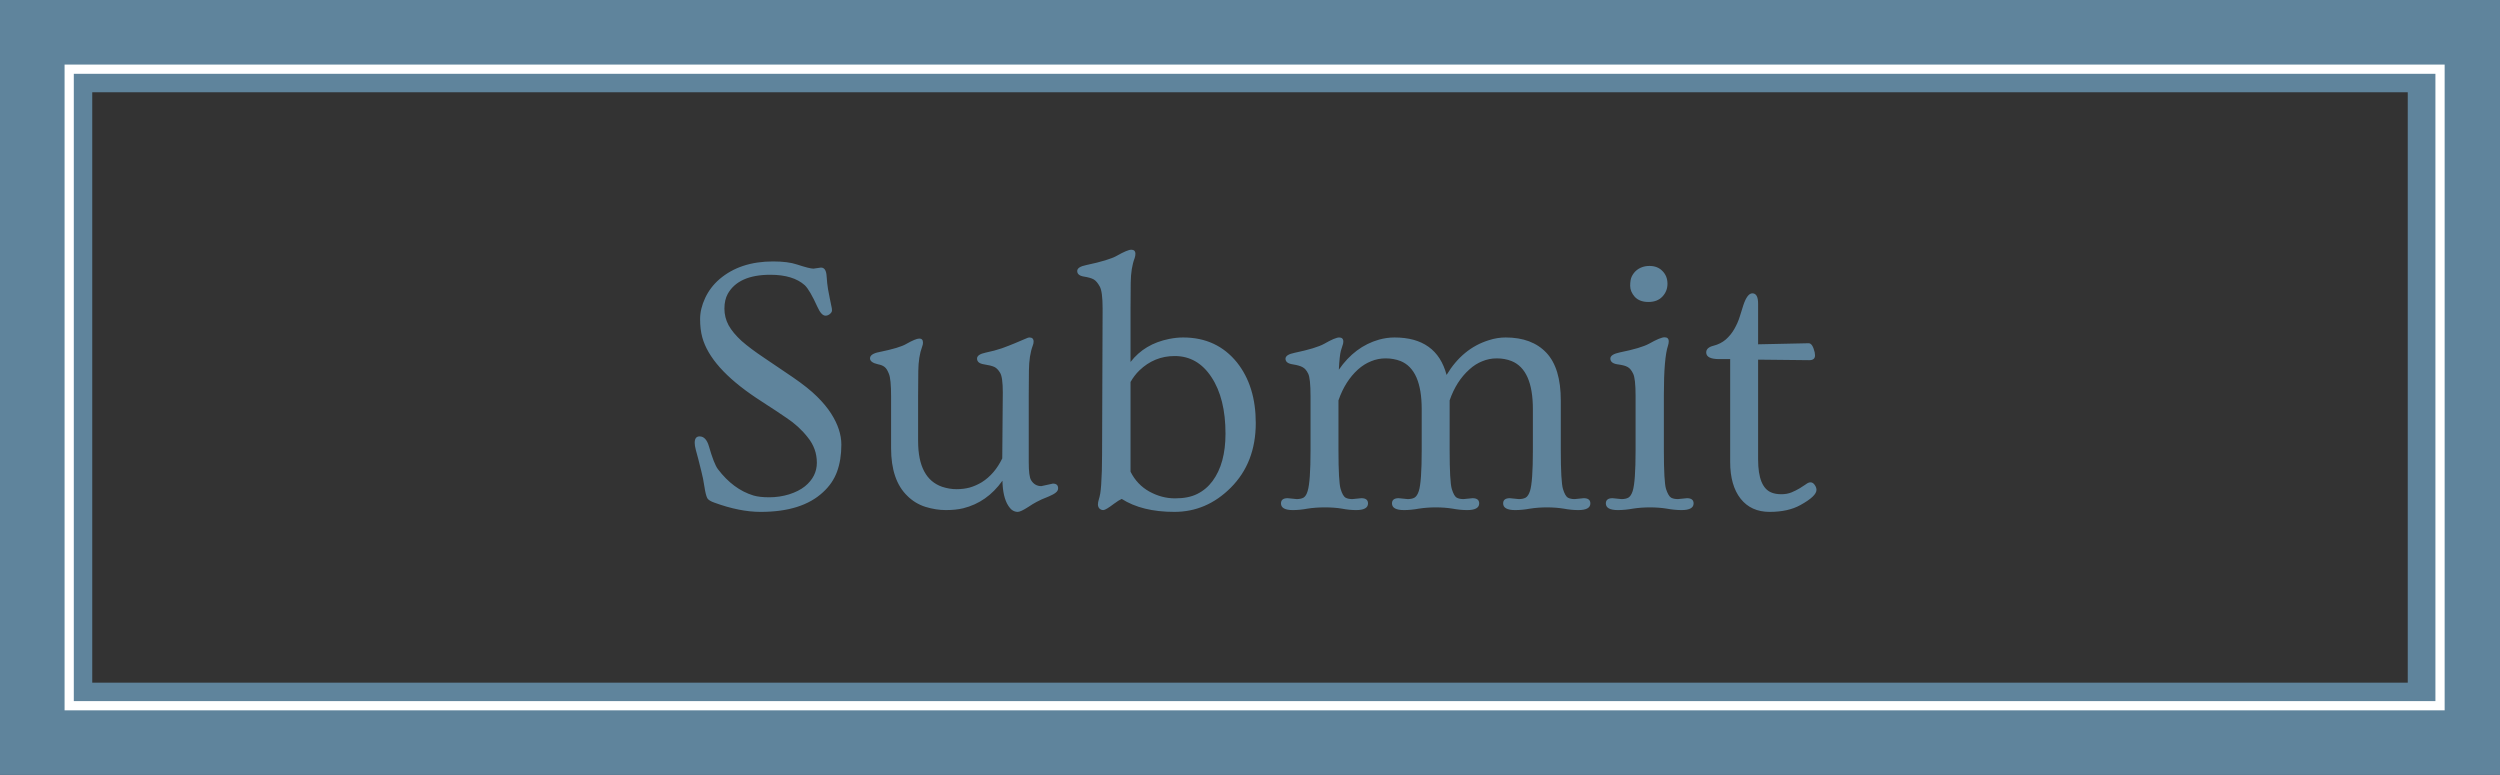
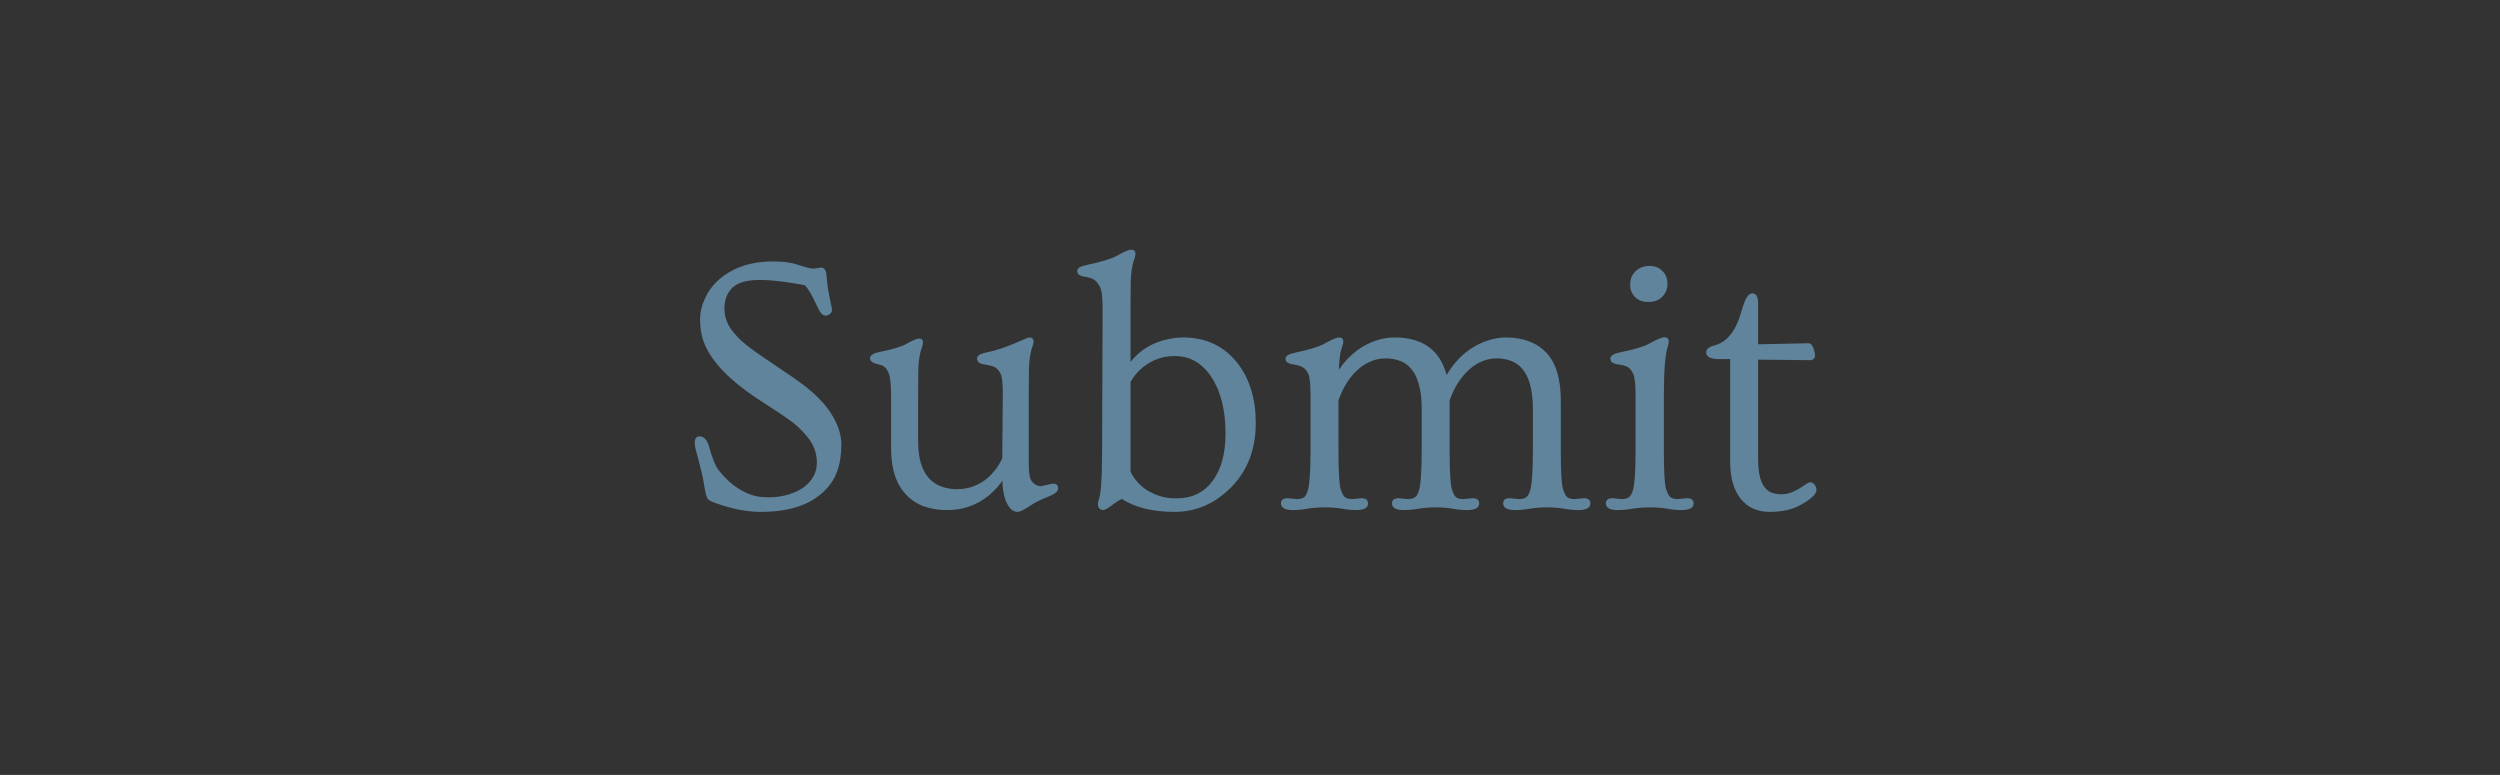
<svg xmlns="http://www.w3.org/2000/svg" width="271" height="84" viewBox="0 0 271 84" fill="none">
  <rect x="0" y="0" width="271" height="84" fill="#333333" stroke="none" />
-   <rect x="5" y="5" width="261" height="74" stroke="#5F849C" stroke-width="10" />
-   <rect x="7.5" y="7.5" width="257" height="69" stroke="white" />
-   <path d="M88.176 29.121L88.996 29.004C89.361 29.004 89.562 29.303 89.602 29.902C89.641 30.488 89.693 30.97 89.758 31.348C89.823 31.725 89.888 32.064 89.953 32.363C90.018 32.663 90.07 32.917 90.109 33.125C90.162 33.333 90.188 33.509 90.188 33.652C90.188 33.783 90.109 33.913 89.953 34.043C89.81 34.16 89.654 34.219 89.484 34.219C89.185 34.219 88.892 33.9 88.606 33.262C88.059 32.051 87.603 31.27 87.238 30.918C86.392 30.163 85.148 29.785 83.508 29.785C81.216 29.785 79.68 30.469 78.898 31.836C78.651 32.279 78.527 32.819 78.527 33.457C78.527 34.095 78.677 34.694 78.977 35.254C79.289 35.814 79.758 36.38 80.383 36.953C81.021 37.513 81.828 38.118 82.805 38.77C83.781 39.421 84.829 40.13 85.949 40.898C87.069 41.667 87.941 42.363 88.566 42.988C89.191 43.6 89.699 44.212 90.09 44.824C90.832 45.983 91.203 47.109 91.203 48.203C91.203 49.297 91.047 50.273 90.734 51.133C90.422 51.979 89.914 52.721 89.211 53.359C87.688 54.779 85.435 55.488 82.453 55.488C80.943 55.488 79.276 55.156 77.453 54.492C77.037 54.349 76.776 54.186 76.672 54.004C76.555 53.783 76.451 53.366 76.359 52.754C76.268 52.142 76.158 51.589 76.027 51.094C75.91 50.599 75.799 50.156 75.695 49.766L75.422 48.75C75.344 48.45 75.305 48.203 75.305 48.008C75.305 47.539 75.481 47.305 75.832 47.305C76.301 47.305 76.639 47.663 76.848 48.379C77.212 49.655 77.538 50.482 77.824 50.859C78.931 52.318 80.213 53.268 81.672 53.711C82.102 53.841 82.674 53.906 83.391 53.906C84.12 53.906 84.829 53.802 85.519 53.594C86.223 53.372 86.802 53.079 87.258 52.715C88.117 52.012 88.547 51.159 88.547 50.156C88.547 49.141 88.221 48.229 87.57 47.422C86.932 46.602 86.158 45.892 85.246 45.293C84.348 44.681 83.671 44.232 83.215 43.945C82.772 43.659 82.356 43.385 81.965 43.125C78.671 40.925 76.724 38.737 76.125 36.562C75.969 35.99 75.891 35.332 75.891 34.59C75.891 33.848 76.073 33.086 76.438 32.305C76.802 31.523 77.323 30.84 78 30.254C79.497 28.978 81.431 28.34 83.801 28.34C84.882 28.34 85.747 28.451 86.398 28.672C87.31 28.971 87.902 29.121 88.176 29.121ZM114.133 52.422C114.51 52.422 114.699 52.591 114.699 52.93C114.699 53.112 114.615 53.268 114.445 53.398C114.289 53.529 114.042 53.665 113.703 53.809C113.365 53.939 113.098 54.05 112.902 54.141C112.707 54.232 112.525 54.323 112.355 54.414C112.082 54.557 111.783 54.74 111.457 54.961C110.91 55.312 110.533 55.488 110.324 55.488C110.129 55.488 109.947 55.436 109.777 55.332C109.621 55.241 109.458 55.065 109.289 54.805C108.898 54.193 108.69 53.294 108.664 52.109C107.557 53.672 106.138 54.668 104.406 55.098C103.872 55.228 103.247 55.293 102.531 55.293C101.815 55.293 101.073 55.176 100.305 54.941C99.549 54.694 98.898 54.297 98.352 53.75C97.18 52.617 96.594 50.898 96.594 48.594V42.969C96.594 41.719 96.516 40.905 96.359 40.527C96.216 40.15 96.053 39.896 95.871 39.766C95.702 39.635 95.474 39.544 95.188 39.492C94.602 39.362 94.309 39.147 94.309 38.848C94.309 38.522 94.641 38.294 95.305 38.164C96.776 37.865 97.753 37.572 98.234 37.285C98.924 36.895 99.4 36.699 99.66 36.699C99.921 36.699 100.051 36.849 100.051 37.148C100.051 37.292 100.018 37.441 99.953 37.598C99.693 38.301 99.556 39.173 99.543 40.215C99.53 41.257 99.523 42.122 99.523 42.812V47.812C99.523 50.521 100.396 52.175 102.141 52.773C102.661 52.943 103.176 53.027 103.684 53.027C104.191 53.027 104.667 52.969 105.109 52.852C105.565 52.721 106.008 52.526 106.438 52.266C107.362 51.68 108.098 50.82 108.645 49.688L108.703 42.539C108.703 41.432 108.605 40.723 108.41 40.41C108.215 40.085 108 39.87 107.766 39.766C107.531 39.661 107.16 39.57 106.652 39.492C106.158 39.414 105.91 39.206 105.91 38.867C105.91 38.568 106.223 38.353 106.848 38.223C107.486 38.092 108.072 37.936 108.605 37.754C109.139 37.559 109.608 37.376 110.012 37.207C110.428 37.038 110.767 36.895 111.027 36.777C111.301 36.647 111.49 36.582 111.594 36.582C111.893 36.582 112.043 36.732 112.043 37.031C112.043 37.175 112.01 37.324 111.945 37.48C111.685 38.184 111.548 39.075 111.535 40.156C111.522 41.237 111.516 42.122 111.516 42.812V50.137C111.516 51.139 111.6 51.777 111.77 52.051C112.03 52.48 112.401 52.695 112.883 52.695L114.133 52.422ZM121.594 54.082C121.385 54.173 121.105 54.349 120.754 54.609C120.155 55.065 119.771 55.293 119.602 55.293C119.432 55.293 119.289 55.234 119.172 55.117C119.068 55 119.016 54.857 119.016 54.688C119.016 54.518 119.048 54.336 119.113 54.141C119.178 53.932 119.23 53.711 119.27 53.477C119.309 53.229 119.341 52.923 119.367 52.559C119.432 51.647 119.465 50.553 119.465 49.277L119.523 33.438C119.523 32.214 119.419 31.419 119.211 31.055C119.003 30.677 118.788 30.423 118.566 30.293C118.345 30.163 117.987 30.059 117.492 29.98C117.01 29.902 116.77 29.701 116.77 29.375C116.77 29.076 117.102 28.861 117.766 28.73C119.367 28.392 120.461 28.06 121.047 27.734C121.828 27.292 122.355 27.07 122.629 27.07C122.928 27.07 123.078 27.22 123.078 27.52C123.078 27.663 123.052 27.812 123 27.969C122.727 28.672 122.583 29.564 122.57 30.645C122.557 31.725 122.551 32.604 122.551 33.281V39.238C123.566 37.923 124.966 37.09 126.75 36.738C127.271 36.634 127.772 36.582 128.254 36.582C130.689 36.582 132.635 37.487 134.094 39.297C135.448 41.003 136.125 43.19 136.125 45.859C136.125 48.724 135.22 51.061 133.41 52.871C131.665 54.616 129.628 55.488 127.297 55.488C124.966 55.488 123.065 55.02 121.594 54.082ZM122.551 51.133C123.02 52.07 123.697 52.786 124.582 53.281C125.48 53.776 126.411 54.023 127.375 54.023C128.352 54.023 129.159 53.861 129.797 53.535C130.448 53.21 130.995 52.747 131.438 52.148C132.375 50.885 132.844 49.173 132.844 47.012C132.844 44.46 132.336 42.415 131.32 40.879C130.318 39.355 128.99 38.594 127.336 38.594C125.865 38.594 124.589 39.115 123.508 40.156C123.143 40.508 122.824 40.925 122.551 41.406V51.133ZM140.148 55.293C139.289 55.293 138.859 55.052 138.859 54.57C138.859 54.193 139.1 54.004 139.582 54.004L140.559 54.102C140.858 54.102 141.105 54.05 141.301 53.945C141.496 53.828 141.646 53.587 141.75 53.223C141.958 52.559 142.062 51.087 142.062 48.809V42.969C142.062 41.667 141.978 40.846 141.809 40.508C141.639 40.156 141.438 39.922 141.203 39.805C140.982 39.675 140.617 39.57 140.109 39.492C139.602 39.414 139.348 39.212 139.348 38.887C139.348 38.587 139.68 38.372 140.344 38.242C141.893 37.917 142.961 37.591 143.547 37.266C144.341 36.81 144.882 36.582 145.168 36.582C145.467 36.582 145.617 36.732 145.617 37.031C145.617 37.175 145.585 37.324 145.52 37.48C145.467 37.637 145.409 37.825 145.344 38.047C145.253 38.398 145.181 39.075 145.129 40.078C146.288 38.398 147.74 37.311 149.484 36.816C150.044 36.66 150.604 36.582 151.164 36.582C154.211 36.582 156.092 37.936 156.809 40.645C157.967 38.717 159.497 37.461 161.398 36.875C161.997 36.68 162.603 36.582 163.215 36.582C165.116 36.582 166.587 37.135 167.629 38.242C168.671 39.349 169.191 41.074 169.191 43.418V48.809C169.191 51.087 169.27 52.487 169.426 53.008C169.582 53.516 169.758 53.828 169.953 53.945C170.148 54.05 170.396 54.102 170.695 54.102L171.672 54.004C172.154 54.004 172.395 54.193 172.395 54.57C172.395 55.052 171.958 55.293 171.086 55.293C170.591 55.293 170.064 55.241 169.504 55.137C168.944 55.046 168.339 55 167.688 55C167.049 55 166.438 55.046 165.852 55.137C165.279 55.241 164.745 55.293 164.25 55.293C163.378 55.293 162.941 55.052 162.941 54.57C162.941 54.193 163.182 54.004 163.664 54.004L164.641 54.102C164.94 54.102 165.188 54.05 165.383 53.945C165.578 53.828 165.734 53.587 165.852 53.223C166.06 52.572 166.164 51.1 166.164 48.809V44.355C166.164 41.504 165.396 39.766 163.859 39.141C163.365 38.945 162.831 38.848 162.258 38.848C161.698 38.848 161.171 38.952 160.676 39.16C160.181 39.355 159.719 39.648 159.289 40.039C158.339 40.885 157.622 42.005 157.141 43.398V48.809C157.141 51.087 157.219 52.487 157.375 53.008C157.531 53.516 157.707 53.828 157.902 53.945C158.098 54.05 158.345 54.102 158.645 54.102L159.621 54.004C160.103 54.004 160.344 54.193 160.344 54.57C160.344 55.052 159.908 55.293 159.035 55.293C158.54 55.293 158.013 55.241 157.453 55.137C156.893 55.046 156.288 55 155.637 55C154.999 55 154.387 55.046 153.801 55.137C153.228 55.241 152.694 55.293 152.199 55.293C151.327 55.293 150.891 55.052 150.891 54.57C150.891 54.193 151.132 54.004 151.613 54.004L152.59 54.102C152.889 54.102 153.137 54.05 153.332 53.945C153.527 53.828 153.684 53.587 153.801 53.223C154.009 52.572 154.113 51.1 154.113 48.809V44.355C154.113 41.504 153.352 39.766 151.828 39.141C151.32 38.945 150.78 38.848 150.207 38.848C149.647 38.848 149.12 38.952 148.625 39.16C148.13 39.355 147.661 39.648 147.219 40.039C146.281 40.885 145.572 42.005 145.09 43.398V48.809C145.09 51.087 145.168 52.487 145.324 53.008C145.48 53.516 145.656 53.828 145.852 53.945C146.047 54.05 146.294 54.102 146.594 54.102L147.57 54.004C148.052 54.004 148.293 54.193 148.293 54.57C148.293 55.052 147.863 55.293 147.004 55.293C146.509 55.293 145.995 55.241 145.461 55.137C144.927 55.046 144.315 55 143.625 55C142.935 55 142.303 55.046 141.73 55.137C141.171 55.241 140.643 55.293 140.148 55.293ZM180.754 30.762C180.754 31.309 180.565 31.777 180.188 32.168C179.823 32.546 179.322 32.734 178.684 32.734C178.059 32.734 177.57 32.552 177.219 32.188C176.88 31.81 176.711 31.406 176.711 30.977C176.711 30.534 176.77 30.195 176.887 29.961C177.004 29.727 177.154 29.525 177.336 29.355C177.74 29.004 178.228 28.828 178.801 28.828C179.387 28.828 179.855 29.01 180.207 29.375C180.572 29.74 180.754 30.202 180.754 30.762ZM175.383 55.293C174.51 55.293 174.074 55.052 174.074 54.57C174.074 54.193 174.315 54.004 174.797 54.004L175.773 54.102C176.073 54.102 176.32 54.05 176.516 53.945C176.711 53.828 176.867 53.587 176.984 53.223C177.193 52.572 177.297 51.1 177.297 48.809V42.93C177.297 41.641 177.206 40.827 177.023 40.488C176.854 40.137 176.659 39.902 176.438 39.785C176.216 39.655 175.845 39.557 175.324 39.492C174.816 39.414 174.562 39.206 174.562 38.867C174.562 38.568 174.901 38.346 175.578 38.203C177.128 37.891 178.195 37.572 178.781 37.246C179.589 36.79 180.142 36.562 180.441 36.562C180.741 36.562 180.891 36.712 180.891 37.012C180.891 37.155 180.865 37.305 180.812 37.461C180.513 38.359 180.363 40.13 180.363 42.773V48.809C180.363 51.1 180.441 52.5 180.598 53.008C180.767 53.516 180.949 53.828 181.145 53.945C181.34 54.05 181.587 54.102 181.887 54.102L182.863 54.004C183.345 54.004 183.586 54.193 183.586 54.57C183.586 55.052 183.15 55.293 182.277 55.293C181.783 55.293 181.249 55.241 180.676 55.137C180.116 55.046 179.51 55 178.859 55C178.208 55 177.59 55.046 177.004 55.137C176.418 55.241 175.878 55.293 175.383 55.293ZM196.75 38.516C196.75 38.867 196.542 39.043 196.125 39.043L190.578 38.984V49.805C190.578 51.823 191.066 53.021 192.043 53.398C192.342 53.516 192.694 53.574 193.098 53.574C193.501 53.574 193.866 53.509 194.191 53.379C194.53 53.236 194.829 53.086 195.09 52.93C195.35 52.773 195.572 52.63 195.754 52.5C195.936 52.357 196.105 52.285 196.262 52.285C196.431 52.285 196.581 52.376 196.711 52.559C196.841 52.741 196.906 52.923 196.906 53.105C196.906 53.561 196.327 54.108 195.168 54.746C194.283 55.241 193.169 55.488 191.828 55.488C190.487 55.488 189.439 55.013 188.684 54.062C187.928 53.099 187.551 51.771 187.551 50.078V38.926H186.359C185.422 38.926 184.953 38.685 184.953 38.203C184.953 37.852 185.214 37.611 185.734 37.48C186.255 37.35 186.704 37.122 187.082 36.797C187.46 36.458 187.766 36.081 188 35.664C188.247 35.234 188.443 34.792 188.586 34.336C188.729 33.88 188.859 33.464 188.977 33.086C189.263 32.227 189.589 31.797 189.953 31.797C190.37 31.797 190.578 32.168 190.578 32.91V37.324L196.066 37.207C196.34 37.207 196.555 37.533 196.711 38.184C196.737 38.327 196.75 38.438 196.75 38.516Z" fill="#5F849C" />
+   <path d="M88.176 29.121L88.996 29.004C89.361 29.004 89.562 29.303 89.602 29.902C89.641 30.488 89.693 30.97 89.758 31.348C89.823 31.725 89.888 32.064 89.953 32.363C90.018 32.663 90.07 32.917 90.109 33.125C90.162 33.333 90.188 33.509 90.188 33.652C90.188 33.783 90.109 33.913 89.953 34.043C89.81 34.16 89.654 34.219 89.484 34.219C89.185 34.219 88.892 33.9 88.606 33.262C88.059 32.051 87.603 31.27 87.238 30.918C81.216 29.785 79.68 30.469 78.898 31.836C78.651 32.279 78.527 32.819 78.527 33.457C78.527 34.095 78.677 34.694 78.977 35.254C79.289 35.814 79.758 36.38 80.383 36.953C81.021 37.513 81.828 38.118 82.805 38.77C83.781 39.421 84.829 40.13 85.949 40.898C87.069 41.667 87.941 42.363 88.566 42.988C89.191 43.6 89.699 44.212 90.09 44.824C90.832 45.983 91.203 47.109 91.203 48.203C91.203 49.297 91.047 50.273 90.734 51.133C90.422 51.979 89.914 52.721 89.211 53.359C87.688 54.779 85.435 55.488 82.453 55.488C80.943 55.488 79.276 55.156 77.453 54.492C77.037 54.349 76.776 54.186 76.672 54.004C76.555 53.783 76.451 53.366 76.359 52.754C76.268 52.142 76.158 51.589 76.027 51.094C75.91 50.599 75.799 50.156 75.695 49.766L75.422 48.75C75.344 48.45 75.305 48.203 75.305 48.008C75.305 47.539 75.481 47.305 75.832 47.305C76.301 47.305 76.639 47.663 76.848 48.379C77.212 49.655 77.538 50.482 77.824 50.859C78.931 52.318 80.213 53.268 81.672 53.711C82.102 53.841 82.674 53.906 83.391 53.906C84.12 53.906 84.829 53.802 85.519 53.594C86.223 53.372 86.802 53.079 87.258 52.715C88.117 52.012 88.547 51.159 88.547 50.156C88.547 49.141 88.221 48.229 87.57 47.422C86.932 46.602 86.158 45.892 85.246 45.293C84.348 44.681 83.671 44.232 83.215 43.945C82.772 43.659 82.356 43.385 81.965 43.125C78.671 40.925 76.724 38.737 76.125 36.562C75.969 35.99 75.891 35.332 75.891 34.59C75.891 33.848 76.073 33.086 76.438 32.305C76.802 31.523 77.323 30.84 78 30.254C79.497 28.978 81.431 28.34 83.801 28.34C84.882 28.34 85.747 28.451 86.398 28.672C87.31 28.971 87.902 29.121 88.176 29.121ZM114.133 52.422C114.51 52.422 114.699 52.591 114.699 52.93C114.699 53.112 114.615 53.268 114.445 53.398C114.289 53.529 114.042 53.665 113.703 53.809C113.365 53.939 113.098 54.05 112.902 54.141C112.707 54.232 112.525 54.323 112.355 54.414C112.082 54.557 111.783 54.74 111.457 54.961C110.91 55.312 110.533 55.488 110.324 55.488C110.129 55.488 109.947 55.436 109.777 55.332C109.621 55.241 109.458 55.065 109.289 54.805C108.898 54.193 108.69 53.294 108.664 52.109C107.557 53.672 106.138 54.668 104.406 55.098C103.872 55.228 103.247 55.293 102.531 55.293C101.815 55.293 101.073 55.176 100.305 54.941C99.549 54.694 98.898 54.297 98.352 53.75C97.18 52.617 96.594 50.898 96.594 48.594V42.969C96.594 41.719 96.516 40.905 96.359 40.527C96.216 40.15 96.053 39.896 95.871 39.766C95.702 39.635 95.474 39.544 95.188 39.492C94.602 39.362 94.309 39.147 94.309 38.848C94.309 38.522 94.641 38.294 95.305 38.164C96.776 37.865 97.753 37.572 98.234 37.285C98.924 36.895 99.4 36.699 99.66 36.699C99.921 36.699 100.051 36.849 100.051 37.148C100.051 37.292 100.018 37.441 99.953 37.598C99.693 38.301 99.556 39.173 99.543 40.215C99.53 41.257 99.523 42.122 99.523 42.812V47.812C99.523 50.521 100.396 52.175 102.141 52.773C102.661 52.943 103.176 53.027 103.684 53.027C104.191 53.027 104.667 52.969 105.109 52.852C105.565 52.721 106.008 52.526 106.438 52.266C107.362 51.68 108.098 50.82 108.645 49.688L108.703 42.539C108.703 41.432 108.605 40.723 108.41 40.41C108.215 40.085 108 39.87 107.766 39.766C107.531 39.661 107.16 39.57 106.652 39.492C106.158 39.414 105.91 39.206 105.91 38.867C105.91 38.568 106.223 38.353 106.848 38.223C107.486 38.092 108.072 37.936 108.605 37.754C109.139 37.559 109.608 37.376 110.012 37.207C110.428 37.038 110.767 36.895 111.027 36.777C111.301 36.647 111.49 36.582 111.594 36.582C111.893 36.582 112.043 36.732 112.043 37.031C112.043 37.175 112.01 37.324 111.945 37.48C111.685 38.184 111.548 39.075 111.535 40.156C111.522 41.237 111.516 42.122 111.516 42.812V50.137C111.516 51.139 111.6 51.777 111.77 52.051C112.03 52.48 112.401 52.695 112.883 52.695L114.133 52.422ZM121.594 54.082C121.385 54.173 121.105 54.349 120.754 54.609C120.155 55.065 119.771 55.293 119.602 55.293C119.432 55.293 119.289 55.234 119.172 55.117C119.068 55 119.016 54.857 119.016 54.688C119.016 54.518 119.048 54.336 119.113 54.141C119.178 53.932 119.23 53.711 119.27 53.477C119.309 53.229 119.341 52.923 119.367 52.559C119.432 51.647 119.465 50.553 119.465 49.277L119.523 33.438C119.523 32.214 119.419 31.419 119.211 31.055C119.003 30.677 118.788 30.423 118.566 30.293C118.345 30.163 117.987 30.059 117.492 29.98C117.01 29.902 116.77 29.701 116.77 29.375C116.77 29.076 117.102 28.861 117.766 28.73C119.367 28.392 120.461 28.06 121.047 27.734C121.828 27.292 122.355 27.07 122.629 27.07C122.928 27.07 123.078 27.22 123.078 27.52C123.078 27.663 123.052 27.812 123 27.969C122.727 28.672 122.583 29.564 122.57 30.645C122.557 31.725 122.551 32.604 122.551 33.281V39.238C123.566 37.923 124.966 37.09 126.75 36.738C127.271 36.634 127.772 36.582 128.254 36.582C130.689 36.582 132.635 37.487 134.094 39.297C135.448 41.003 136.125 43.19 136.125 45.859C136.125 48.724 135.22 51.061 133.41 52.871C131.665 54.616 129.628 55.488 127.297 55.488C124.966 55.488 123.065 55.02 121.594 54.082ZM122.551 51.133C123.02 52.07 123.697 52.786 124.582 53.281C125.48 53.776 126.411 54.023 127.375 54.023C128.352 54.023 129.159 53.861 129.797 53.535C130.448 53.21 130.995 52.747 131.438 52.148C132.375 50.885 132.844 49.173 132.844 47.012C132.844 44.46 132.336 42.415 131.32 40.879C130.318 39.355 128.99 38.594 127.336 38.594C125.865 38.594 124.589 39.115 123.508 40.156C123.143 40.508 122.824 40.925 122.551 41.406V51.133ZM140.148 55.293C139.289 55.293 138.859 55.052 138.859 54.57C138.859 54.193 139.1 54.004 139.582 54.004L140.559 54.102C140.858 54.102 141.105 54.05 141.301 53.945C141.496 53.828 141.646 53.587 141.75 53.223C141.958 52.559 142.062 51.087 142.062 48.809V42.969C142.062 41.667 141.978 40.846 141.809 40.508C141.639 40.156 141.438 39.922 141.203 39.805C140.982 39.675 140.617 39.57 140.109 39.492C139.602 39.414 139.348 39.212 139.348 38.887C139.348 38.587 139.68 38.372 140.344 38.242C141.893 37.917 142.961 37.591 143.547 37.266C144.341 36.81 144.882 36.582 145.168 36.582C145.467 36.582 145.617 36.732 145.617 37.031C145.617 37.175 145.585 37.324 145.52 37.48C145.467 37.637 145.409 37.825 145.344 38.047C145.253 38.398 145.181 39.075 145.129 40.078C146.288 38.398 147.74 37.311 149.484 36.816C150.044 36.66 150.604 36.582 151.164 36.582C154.211 36.582 156.092 37.936 156.809 40.645C157.967 38.717 159.497 37.461 161.398 36.875C161.997 36.68 162.603 36.582 163.215 36.582C165.116 36.582 166.587 37.135 167.629 38.242C168.671 39.349 169.191 41.074 169.191 43.418V48.809C169.191 51.087 169.27 52.487 169.426 53.008C169.582 53.516 169.758 53.828 169.953 53.945C170.148 54.05 170.396 54.102 170.695 54.102L171.672 54.004C172.154 54.004 172.395 54.193 172.395 54.57C172.395 55.052 171.958 55.293 171.086 55.293C170.591 55.293 170.064 55.241 169.504 55.137C168.944 55.046 168.339 55 167.688 55C167.049 55 166.438 55.046 165.852 55.137C165.279 55.241 164.745 55.293 164.25 55.293C163.378 55.293 162.941 55.052 162.941 54.57C162.941 54.193 163.182 54.004 163.664 54.004L164.641 54.102C164.94 54.102 165.188 54.05 165.383 53.945C165.578 53.828 165.734 53.587 165.852 53.223C166.06 52.572 166.164 51.1 166.164 48.809V44.355C166.164 41.504 165.396 39.766 163.859 39.141C163.365 38.945 162.831 38.848 162.258 38.848C161.698 38.848 161.171 38.952 160.676 39.16C160.181 39.355 159.719 39.648 159.289 40.039C158.339 40.885 157.622 42.005 157.141 43.398V48.809C157.141 51.087 157.219 52.487 157.375 53.008C157.531 53.516 157.707 53.828 157.902 53.945C158.098 54.05 158.345 54.102 158.645 54.102L159.621 54.004C160.103 54.004 160.344 54.193 160.344 54.57C160.344 55.052 159.908 55.293 159.035 55.293C158.54 55.293 158.013 55.241 157.453 55.137C156.893 55.046 156.288 55 155.637 55C154.999 55 154.387 55.046 153.801 55.137C153.228 55.241 152.694 55.293 152.199 55.293C151.327 55.293 150.891 55.052 150.891 54.57C150.891 54.193 151.132 54.004 151.613 54.004L152.59 54.102C152.889 54.102 153.137 54.05 153.332 53.945C153.527 53.828 153.684 53.587 153.801 53.223C154.009 52.572 154.113 51.1 154.113 48.809V44.355C154.113 41.504 153.352 39.766 151.828 39.141C151.32 38.945 150.78 38.848 150.207 38.848C149.647 38.848 149.12 38.952 148.625 39.16C148.13 39.355 147.661 39.648 147.219 40.039C146.281 40.885 145.572 42.005 145.09 43.398V48.809C145.09 51.087 145.168 52.487 145.324 53.008C145.48 53.516 145.656 53.828 145.852 53.945C146.047 54.05 146.294 54.102 146.594 54.102L147.57 54.004C148.052 54.004 148.293 54.193 148.293 54.57C148.293 55.052 147.863 55.293 147.004 55.293C146.509 55.293 145.995 55.241 145.461 55.137C144.927 55.046 144.315 55 143.625 55C142.935 55 142.303 55.046 141.73 55.137C141.171 55.241 140.643 55.293 140.148 55.293ZM180.754 30.762C180.754 31.309 180.565 31.777 180.188 32.168C179.823 32.546 179.322 32.734 178.684 32.734C178.059 32.734 177.57 32.552 177.219 32.188C176.88 31.81 176.711 31.406 176.711 30.977C176.711 30.534 176.77 30.195 176.887 29.961C177.004 29.727 177.154 29.525 177.336 29.355C177.74 29.004 178.228 28.828 178.801 28.828C179.387 28.828 179.855 29.01 180.207 29.375C180.572 29.74 180.754 30.202 180.754 30.762ZM175.383 55.293C174.51 55.293 174.074 55.052 174.074 54.57C174.074 54.193 174.315 54.004 174.797 54.004L175.773 54.102C176.073 54.102 176.32 54.05 176.516 53.945C176.711 53.828 176.867 53.587 176.984 53.223C177.193 52.572 177.297 51.1 177.297 48.809V42.93C177.297 41.641 177.206 40.827 177.023 40.488C176.854 40.137 176.659 39.902 176.438 39.785C176.216 39.655 175.845 39.557 175.324 39.492C174.816 39.414 174.562 39.206 174.562 38.867C174.562 38.568 174.901 38.346 175.578 38.203C177.128 37.891 178.195 37.572 178.781 37.246C179.589 36.79 180.142 36.562 180.441 36.562C180.741 36.562 180.891 36.712 180.891 37.012C180.891 37.155 180.865 37.305 180.812 37.461C180.513 38.359 180.363 40.13 180.363 42.773V48.809C180.363 51.1 180.441 52.5 180.598 53.008C180.767 53.516 180.949 53.828 181.145 53.945C181.34 54.05 181.587 54.102 181.887 54.102L182.863 54.004C183.345 54.004 183.586 54.193 183.586 54.57C183.586 55.052 183.15 55.293 182.277 55.293C181.783 55.293 181.249 55.241 180.676 55.137C180.116 55.046 179.51 55 178.859 55C178.208 55 177.59 55.046 177.004 55.137C176.418 55.241 175.878 55.293 175.383 55.293ZM196.75 38.516C196.75 38.867 196.542 39.043 196.125 39.043L190.578 38.984V49.805C190.578 51.823 191.066 53.021 192.043 53.398C192.342 53.516 192.694 53.574 193.098 53.574C193.501 53.574 193.866 53.509 194.191 53.379C194.53 53.236 194.829 53.086 195.09 52.93C195.35 52.773 195.572 52.63 195.754 52.5C195.936 52.357 196.105 52.285 196.262 52.285C196.431 52.285 196.581 52.376 196.711 52.559C196.841 52.741 196.906 52.923 196.906 53.105C196.906 53.561 196.327 54.108 195.168 54.746C194.283 55.241 193.169 55.488 191.828 55.488C190.487 55.488 189.439 55.013 188.684 54.062C187.928 53.099 187.551 51.771 187.551 50.078V38.926H186.359C185.422 38.926 184.953 38.685 184.953 38.203C184.953 37.852 185.214 37.611 185.734 37.48C186.255 37.35 186.704 37.122 187.082 36.797C187.46 36.458 187.766 36.081 188 35.664C188.247 35.234 188.443 34.792 188.586 34.336C188.729 33.88 188.859 33.464 188.977 33.086C189.263 32.227 189.589 31.797 189.953 31.797C190.37 31.797 190.578 32.168 190.578 32.91V37.324L196.066 37.207C196.34 37.207 196.555 37.533 196.711 38.184C196.737 38.327 196.75 38.438 196.75 38.516Z" fill="#5F849C" />
</svg>